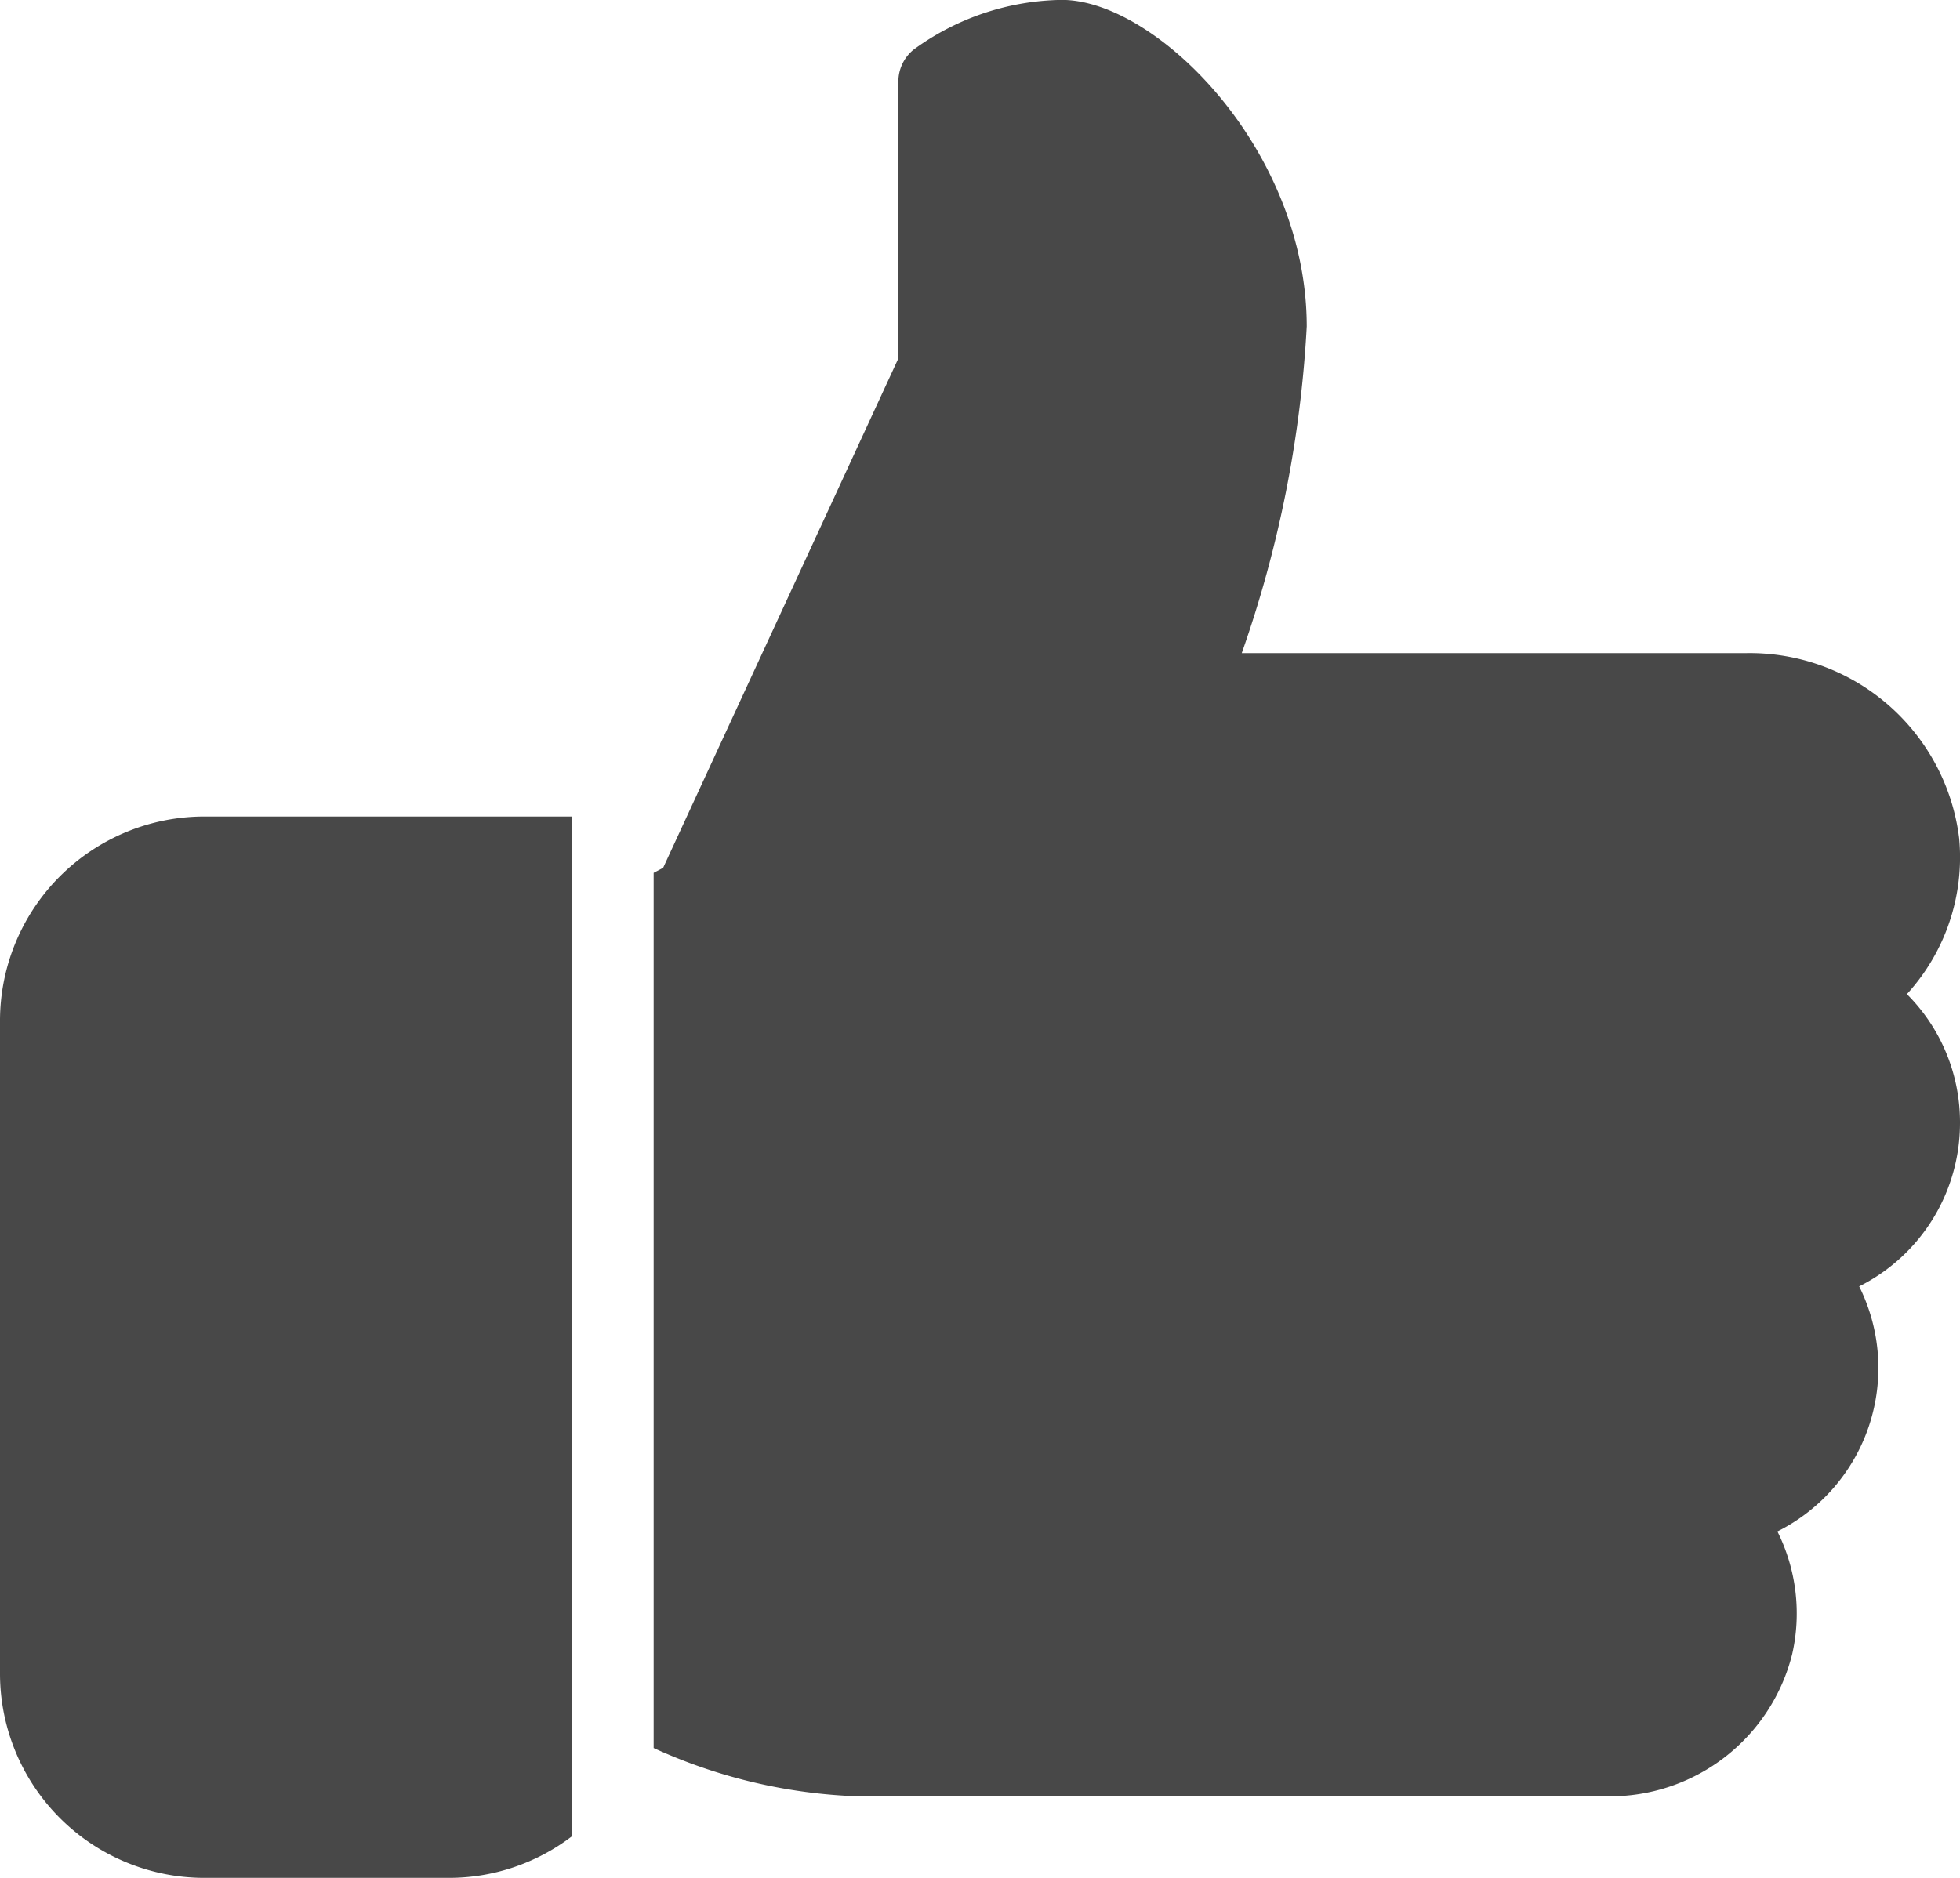
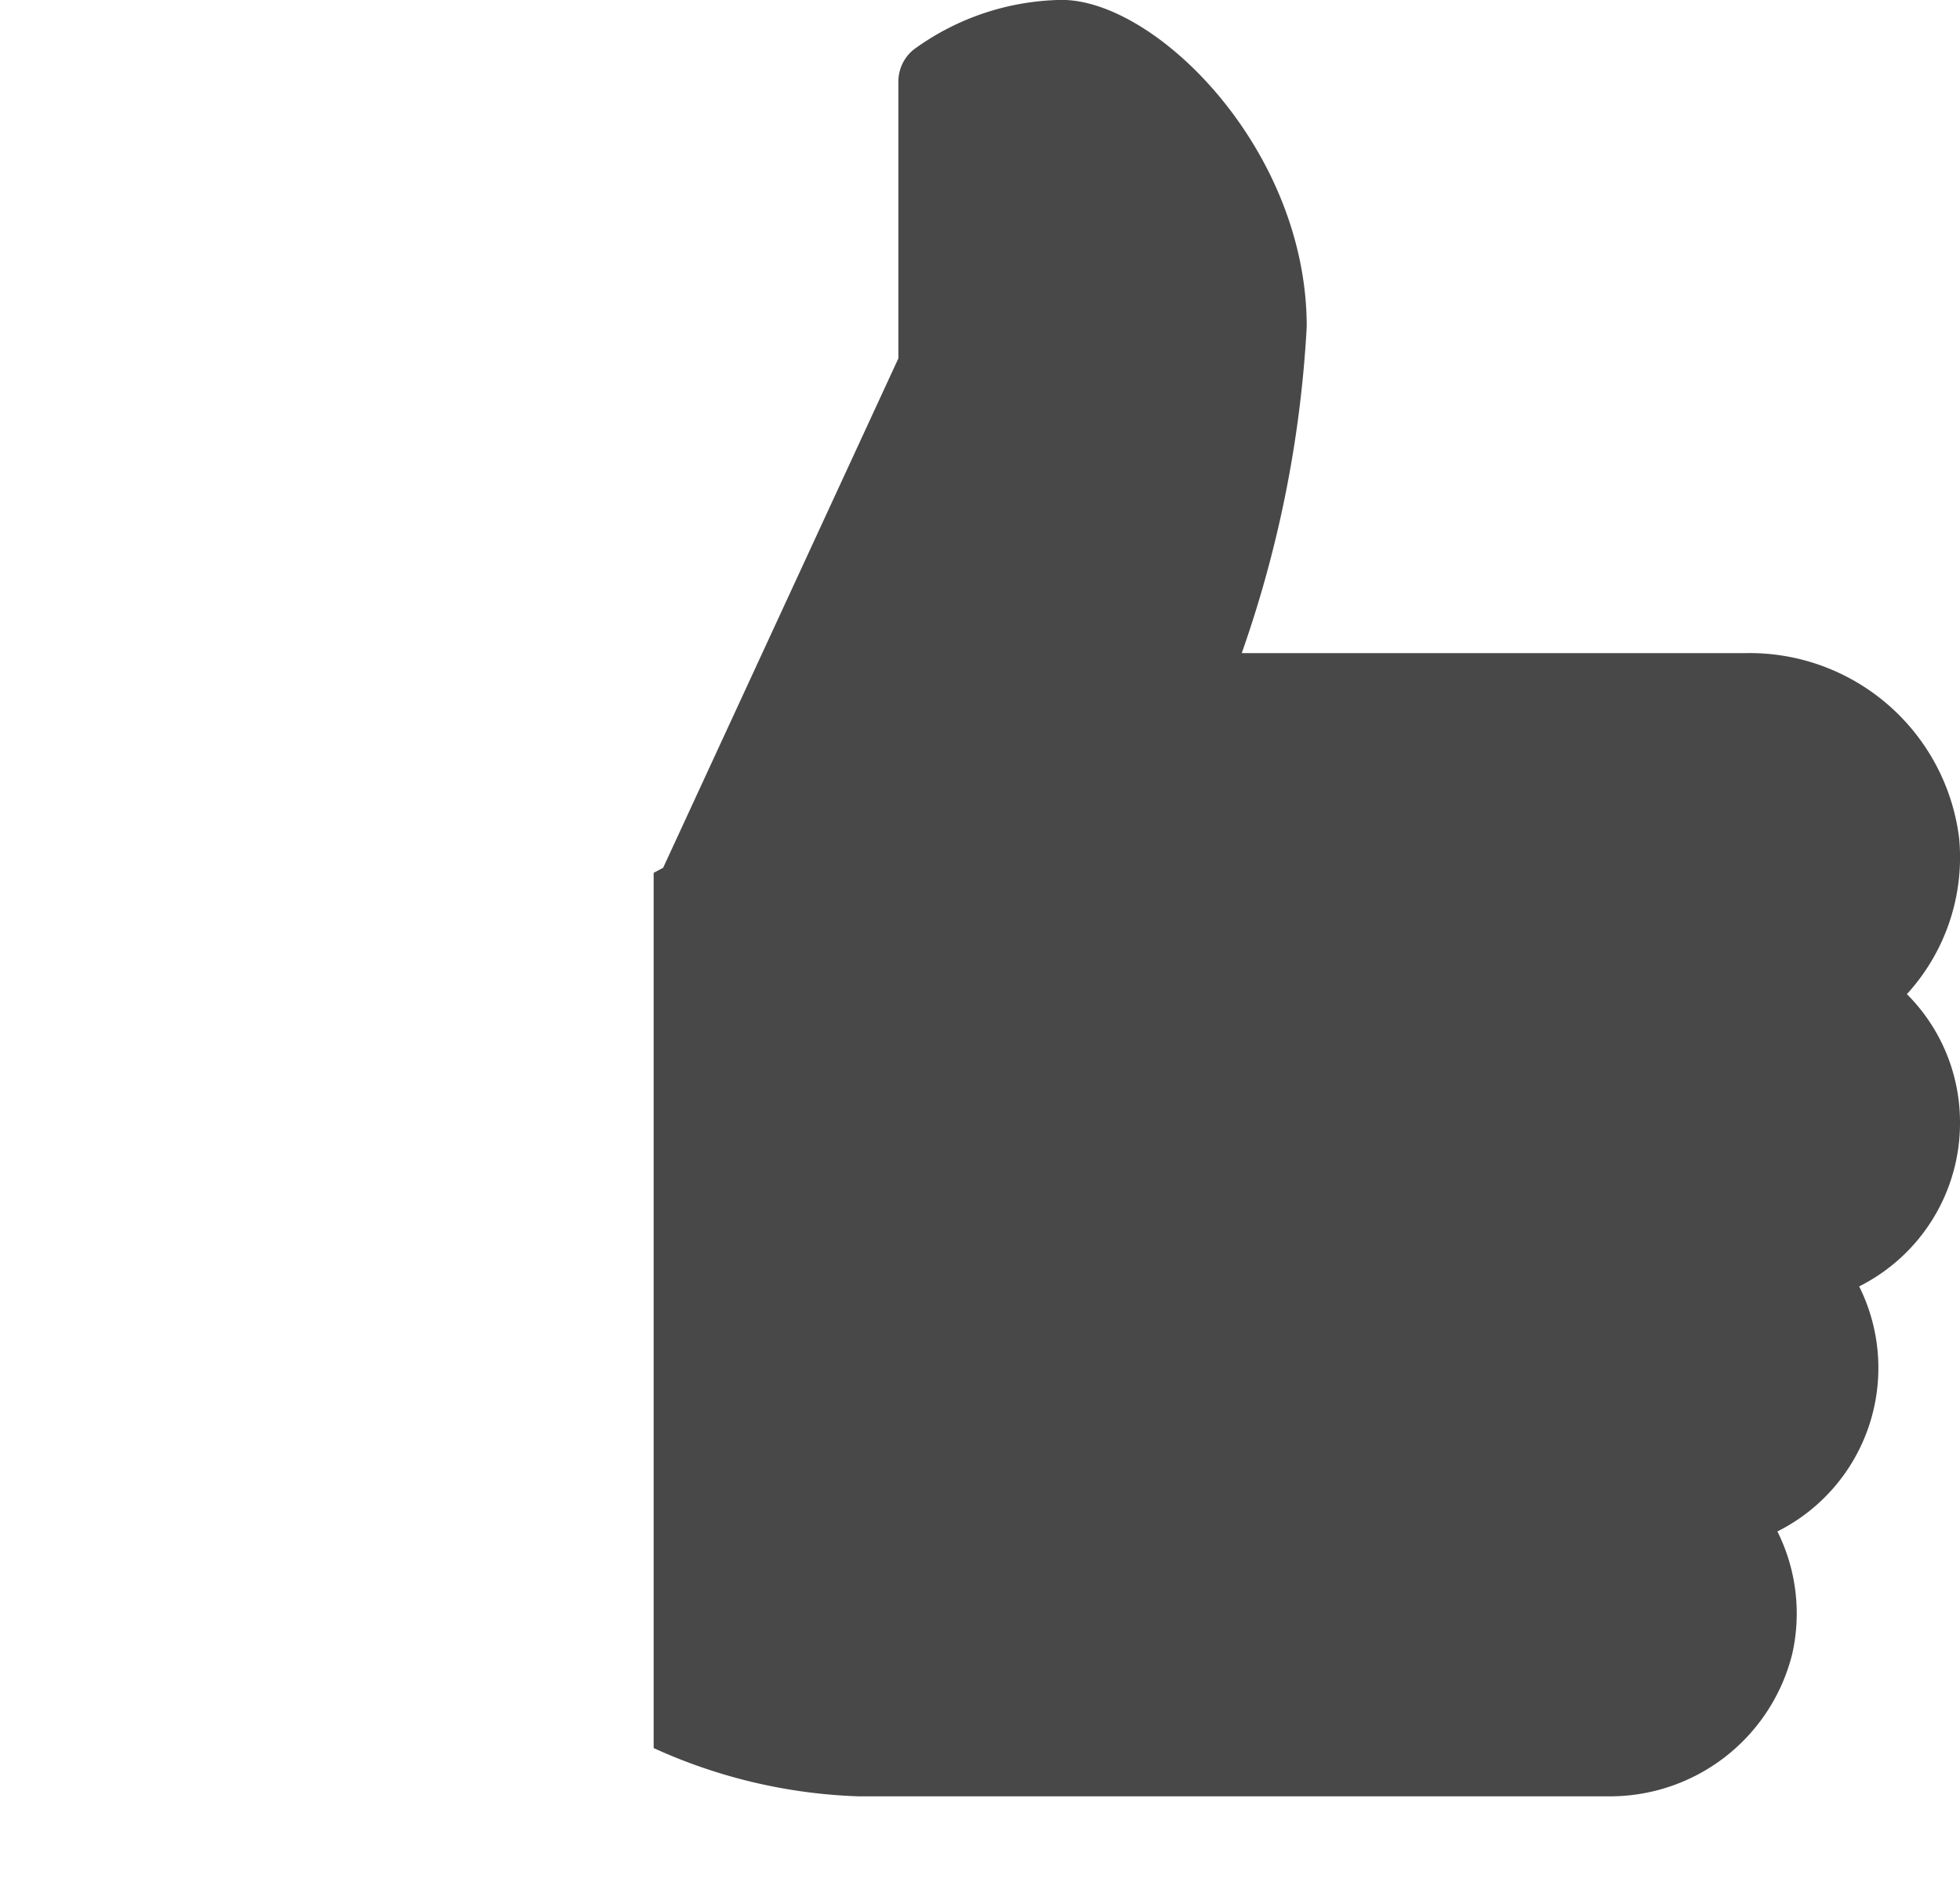
<svg xmlns="http://www.w3.org/2000/svg" width="20.663" height="19.802" viewBox="0 0 20.663 19.802">
  <g id="icon-user-buttons-3" transform="translate(0 -10.667)">
    <g id="Group_15487" data-name="Group 15487" transform="translate(0 19.277)">
      <g id="Group_15486" data-name="Group 15486">
-         <path id="Path_17375" data-name="Path 17375" d="M2.152,224A2.155,2.155,0,0,0,0,226.152v6.888a2.155,2.155,0,0,0,2.152,2.152H4.735a2.137,2.137,0,0,0,1.291-.436V224Z" transform="translate(0 -224)" fill="#484848" />
-       </g>
+         </g>
    </g>
    <g id="Group_15489" data-name="Group 15489" transform="translate(6.888 10.667)">
      <g id="Group_15488" data-name="Group 15488">
        <path id="Path_17376" data-name="Path 17376" d="M184.442,22.505a1.909,1.909,0,0,0-.56-1.355,2.138,2.138,0,0,0,.551-1.644,2.225,2.225,0,0,0-2.245-1.952h-5.318a12.379,12.379,0,0,0,.685-3.444c0-1.867-1.587-3.444-2.583-3.444a2.708,2.708,0,0,0-1.561.524.433.433,0,0,0-.161.337v2.919l-2.48,5.372-.1.053V29.1a5.641,5.641,0,0,0,2.152.509h7.9a1.98,1.98,0,0,0,1.951-1.5,1.937,1.937,0,0,0-.156-1.293,1.928,1.928,0,0,0,.862-2.584A1.927,1.927,0,0,0,184.442,22.505Z" transform="translate(-170.667 -10.667)" fill="#484848" />
      </g>
    </g>
  </g>
</svg>